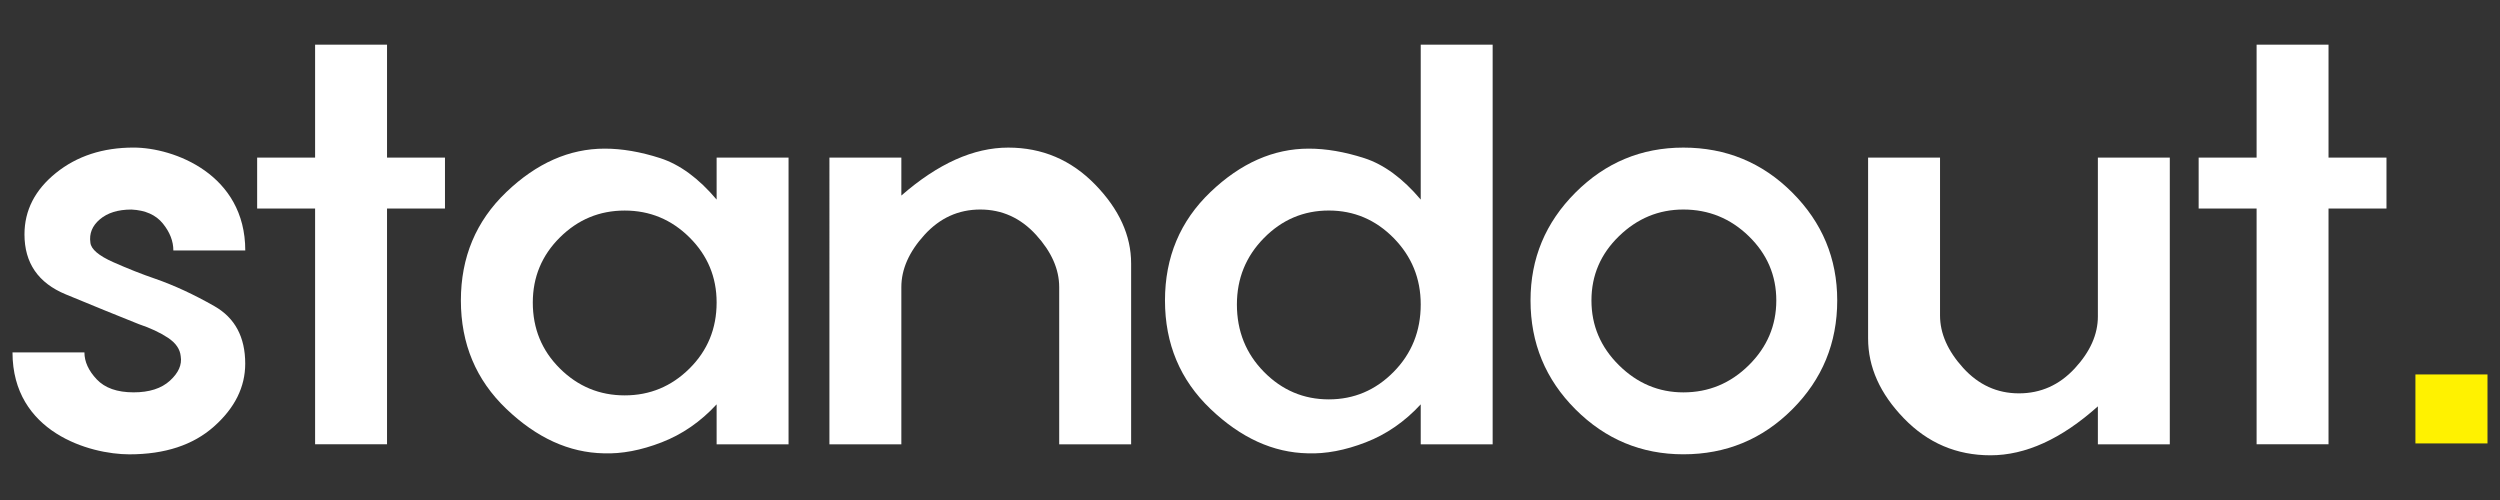
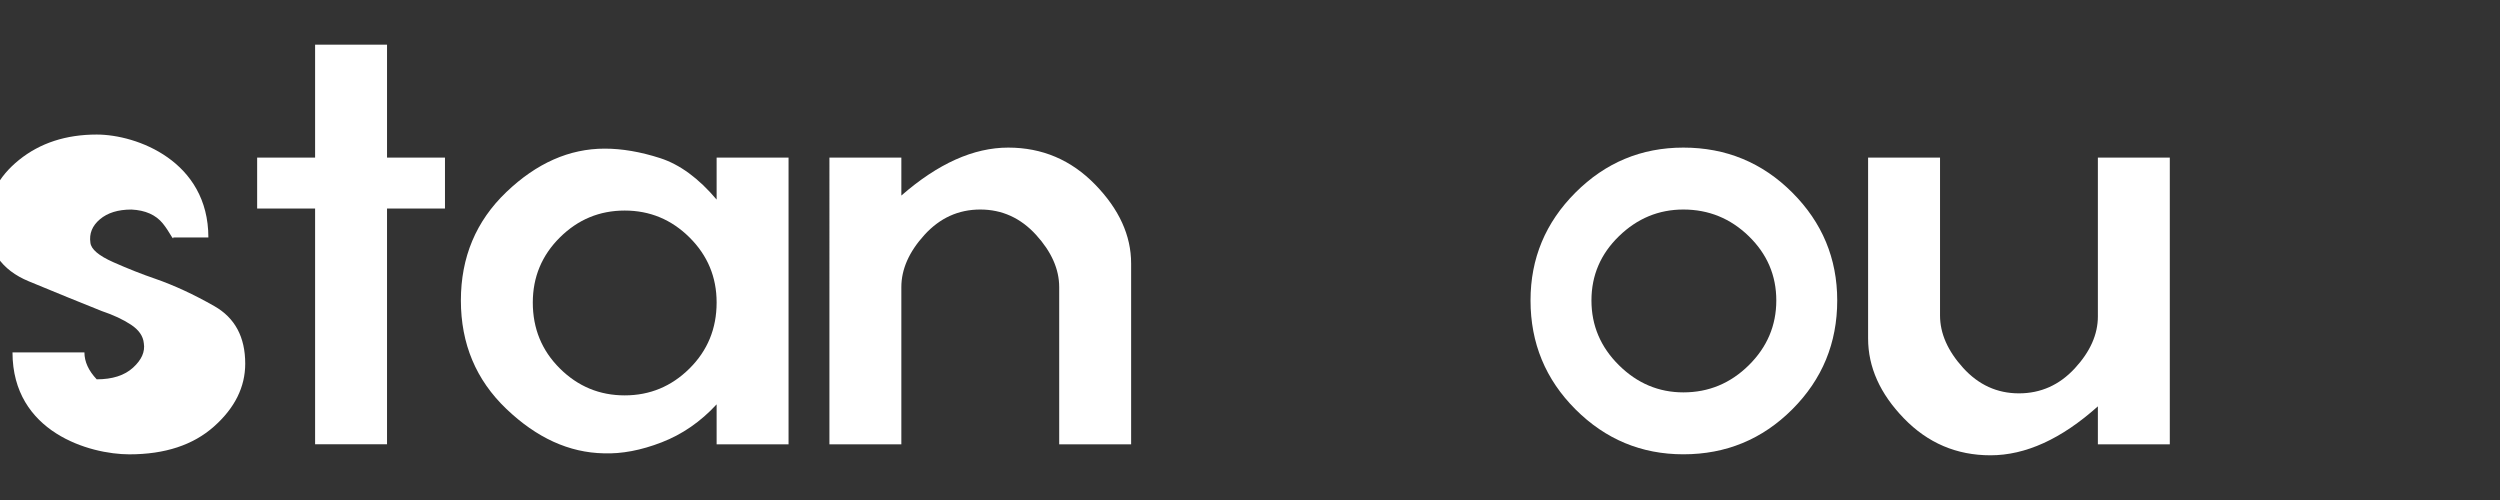
<svg xmlns="http://www.w3.org/2000/svg" version="1.1" x="0px" y="0px" viewBox="0 0 1000 200" style="enable-background:new 0 0 1000 200;" xml:space="preserve">
  <rect x="0" y="0" width="1000" height="200" fill="#333333" stroke="none" />
  <style type="text/css">
	.st0{display:none;}
	.st1{display:inline;fill:#FFF100;}
	.st2{display:inline;fill:#EC1C24;}
	.st3{display:inline;fill:#F27321;}
	.st4{display:inline;fill:#50B748;}
	.st5{fill:#FFFFFF;}
	.st6{fill:#FFF200;}
</style>
  <g id="Logo">
</g>
  <g id="Yellow" class="st0">
    <rect x="865.52" y="100" class="st1" width="19.76" height="18.91" />
  </g>
  <g id="Red" class="st0">
    <rect x="865.52" y="100" class="st2" width="19.76" height="18.91" />
  </g>
  <g id="Orange" class="st0">
    <rect x="865.52" y="100" class="st3" width="19.76" height="18.91" />
  </g>
  <g id="Green" class="st0">
    <rect x="865.52" y="100" class="st4" width="19.76" height="18.91" />
  </g>
  <g id="Pink">
    <g>
      <g>
-         <path class="st5" d="M65.14,89.41c-2.8-3.46-6.99-5.33-12.59-5.59c-5.33,0-9.53,1.3-12.59,3.9c-3.07,2.6-4.33,5.72-3.8,9.36     c0.26,2.6,3.33,5.21,9.19,7.81c5.86,2.6,11.45,4.81,16.78,6.63c7.49,2.6,15.36,6.24,23.6,10.93     c8.24,4.68,12.36,12.35,12.36,23.01c0,9.37-4.17,17.75-12.51,25.16c-8.34,7.41-19.62,11.12-33.84,11.12     C35.9,181.73,5,172.92,5,140.96h28.77c0,3.71,1.64,7.3,4.91,10.77c3.28,3.48,8.2,5.21,14.76,5.21c6.28,0,11.13-1.55,14.55-4.68     c3.42-3.12,4.85-6.37,4.3-9.75c-0.27-2.86-1.98-5.33-5.12-7.41c-3.15-2.08-7.04-3.9-11.68-5.46c-8.47-3.38-18.2-7.34-29.2-11.9     c-11-4.55-16.5-12.54-16.5-23.99c0-9.62,4.2-17.81,12.6-24.58c8.4-6.76,18.75-10.14,31.05-10.14c16.12,0,44.67,10.67,44.67,41.16     H69.34C69.34,96.47,67.94,92.87,65.14,89.41z" />
+         <path class="st5" d="M65.14,89.41c-2.8-3.46-6.99-5.33-12.59-5.59c-5.33,0-9.53,1.3-12.59,3.9c-3.07,2.6-4.33,5.72-3.8,9.36     c0.26,2.6,3.33,5.21,9.19,7.81c5.86,2.6,11.45,4.81,16.78,6.63c7.49,2.6,15.36,6.24,23.6,10.93     c8.24,4.68,12.36,12.35,12.36,23.01c0,9.37-4.17,17.75-12.51,25.16c-8.34,7.41-19.62,11.12-33.84,11.12     C35.9,181.73,5,172.92,5,140.96h28.77c0,3.71,1.64,7.3,4.91,10.77c6.28,0,11.13-1.55,14.55-4.68     c3.42-3.12,4.85-6.37,4.3-9.75c-0.27-2.86-1.98-5.33-5.12-7.41c-3.15-2.08-7.04-3.9-11.68-5.46c-8.47-3.38-18.2-7.34-29.2-11.9     c-11-4.55-16.5-12.54-16.5-23.99c0-9.62,4.2-17.81,12.6-24.58c8.4-6.76,18.75-10.14,31.05-10.14c16.12,0,44.67,10.67,44.67,41.16     H69.34C69.34,96.47,67.94,92.87,65.14,89.41z" />
        <path class="st5" d="M154.81,83.41v94.31h-28.77V83.41h-23.18V63.03h23.18V17.88h28.77v45.16h23.18v20.38H154.81z" />
        <path class="st5" d="M286.65,161.74c-6.39,6.93-13.72,11.99-21.98,15.19c-8.26,3.2-15.99,4.66-23.18,4.4     c-13.86-0.27-26.84-6.19-38.96-17.78c-12.13-11.59-18.18-26.04-18.18-43.36c0-17.31,6.06-31.77,18.18-43.36     c12.12-11.59,25.24-17.38,39.36-17.38c6.92,0,14.32,1.27,22.18,3.8c7.85,2.54,15.39,8.06,22.58,16.58V63.03h28.77v114.7h-28.77     V161.74z M223.95,147.39c7.23,7.18,15.87,10.76,25.93,10.76c10.06,0,18.7-3.58,25.93-10.76c7.23-7.17,10.84-15.97,10.84-26.4     c0-10.17-3.62-18.84-10.84-26.01c-7.22-7.17-15.87-10.76-25.93-10.76c-10.07,0-18.71,3.59-25.93,10.76     c-7.22,7.17-10.83,15.85-10.83,26.01C213.11,131.41,216.72,140.22,223.95,147.39z" />
        <path class="st5" d="M438.06,73.82c9.59,9.86,14.39,20.38,14.39,31.57v72.33h-28.77v-62.87c0-7.16-3.08-14.12-9.24-20.89     c-6.16-6.76-13.61-10.15-22.33-10.15c-8.73,0-16.17,3.38-22.33,10.15c-6.16,6.77-9.24,13.73-9.24,20.89v62.87h-28.77V63.03h28.77     v15.19c14.65-12.79,28.9-19.18,42.76-19.18C416.88,59.04,428.47,63.97,438.06,73.82z" />
-         <path class="st5" d="M568.29,161.74c-6.39,6.93-13.72,11.99-21.98,15.19c-8.26,3.2-15.99,4.66-23.18,4.4     c-13.86-0.27-26.84-6.19-38.96-17.78c-12.13-11.59-18.18-26.04-18.18-43.36c0-17.31,6.06-31.77,18.18-43.36     c12.12-11.59,25.24-17.38,39.36-17.38c6.92,0,14.32,1.27,22.18,3.8c7.85,2.54,15.38,8.06,22.58,16.58V17.88h28.77v159.85h-28.77     V161.74z M505.59,148.76c7.23,7.33,15.87,10.99,25.93,10.99c10.06,0,18.7-3.66,25.93-10.99c7.22-7.32,10.84-16.32,10.84-26.98     c0-10.39-3.62-19.24-10.84-26.58c-7.22-7.32-15.87-10.99-25.93-10.99c-10.07,0-18.71,3.67-25.93,10.99     c-7.22,7.33-10.83,16.19-10.83,26.58C494.76,132.44,498.37,141.43,505.59,148.76z" />
        <path class="st5" d="M630.19,77.02c11.99-11.99,26.38-17.98,43.16-17.98c17.05,0,31.57,5.99,43.56,17.98     c11.99,11.99,17.98,26.38,17.98,43.16c0,17.05-5.99,31.57-17.98,43.56c-11.99,11.99-26.51,17.98-43.56,17.98     c-16.78,0-31.17-5.99-43.16-17.98c-11.99-11.99-17.98-26.51-17.98-43.56C612.2,103.4,618.2,89.01,630.19,77.02z M647.57,94.49     c-7.33,7.12-10.99,15.68-10.99,25.69c0,10.02,3.66,18.65,10.99,25.9c7.32,7.25,15.92,10.87,25.78,10.87     c10.12,0,18.84-3.62,26.18-10.87c7.32-7.24,10.99-15.88,10.99-25.9c0-10.01-3.67-18.57-10.99-25.69     c-7.33-7.12-16.05-10.68-26.18-10.68C663.49,83.81,654.89,87.37,647.57,94.49z" />
        <path class="st5" d="M761.56,167.34c-9.55-9.85-14.32-20.51-14.32-31.97V63.03h28.77v63.14c0,7.19,3.08,14.19,9.24,20.98     c6.16,6.79,13.6,10.19,22.33,10.19c8.72,0,16.17-3.33,22.33-9.99c6.16-6.66,9.24-13.59,9.24-20.78V63.03h28.77v114.7h-28.77     v-15.19c-14.59,13.06-28.92,19.58-42.97,19.58C782.64,182.12,771.1,177.2,761.56,167.34z" />
-         <path class="st5" d="M931.41,83.41v94.31h-28.77V83.41h-23.18V63.03h23.18V17.88h28.77v45.16h23.18v20.38H931.41z" />
      </g>
-       <rect x="966.17" y="149.78" class="st6" width="28.83" height="27.59" />
    </g>
  </g>
</svg>